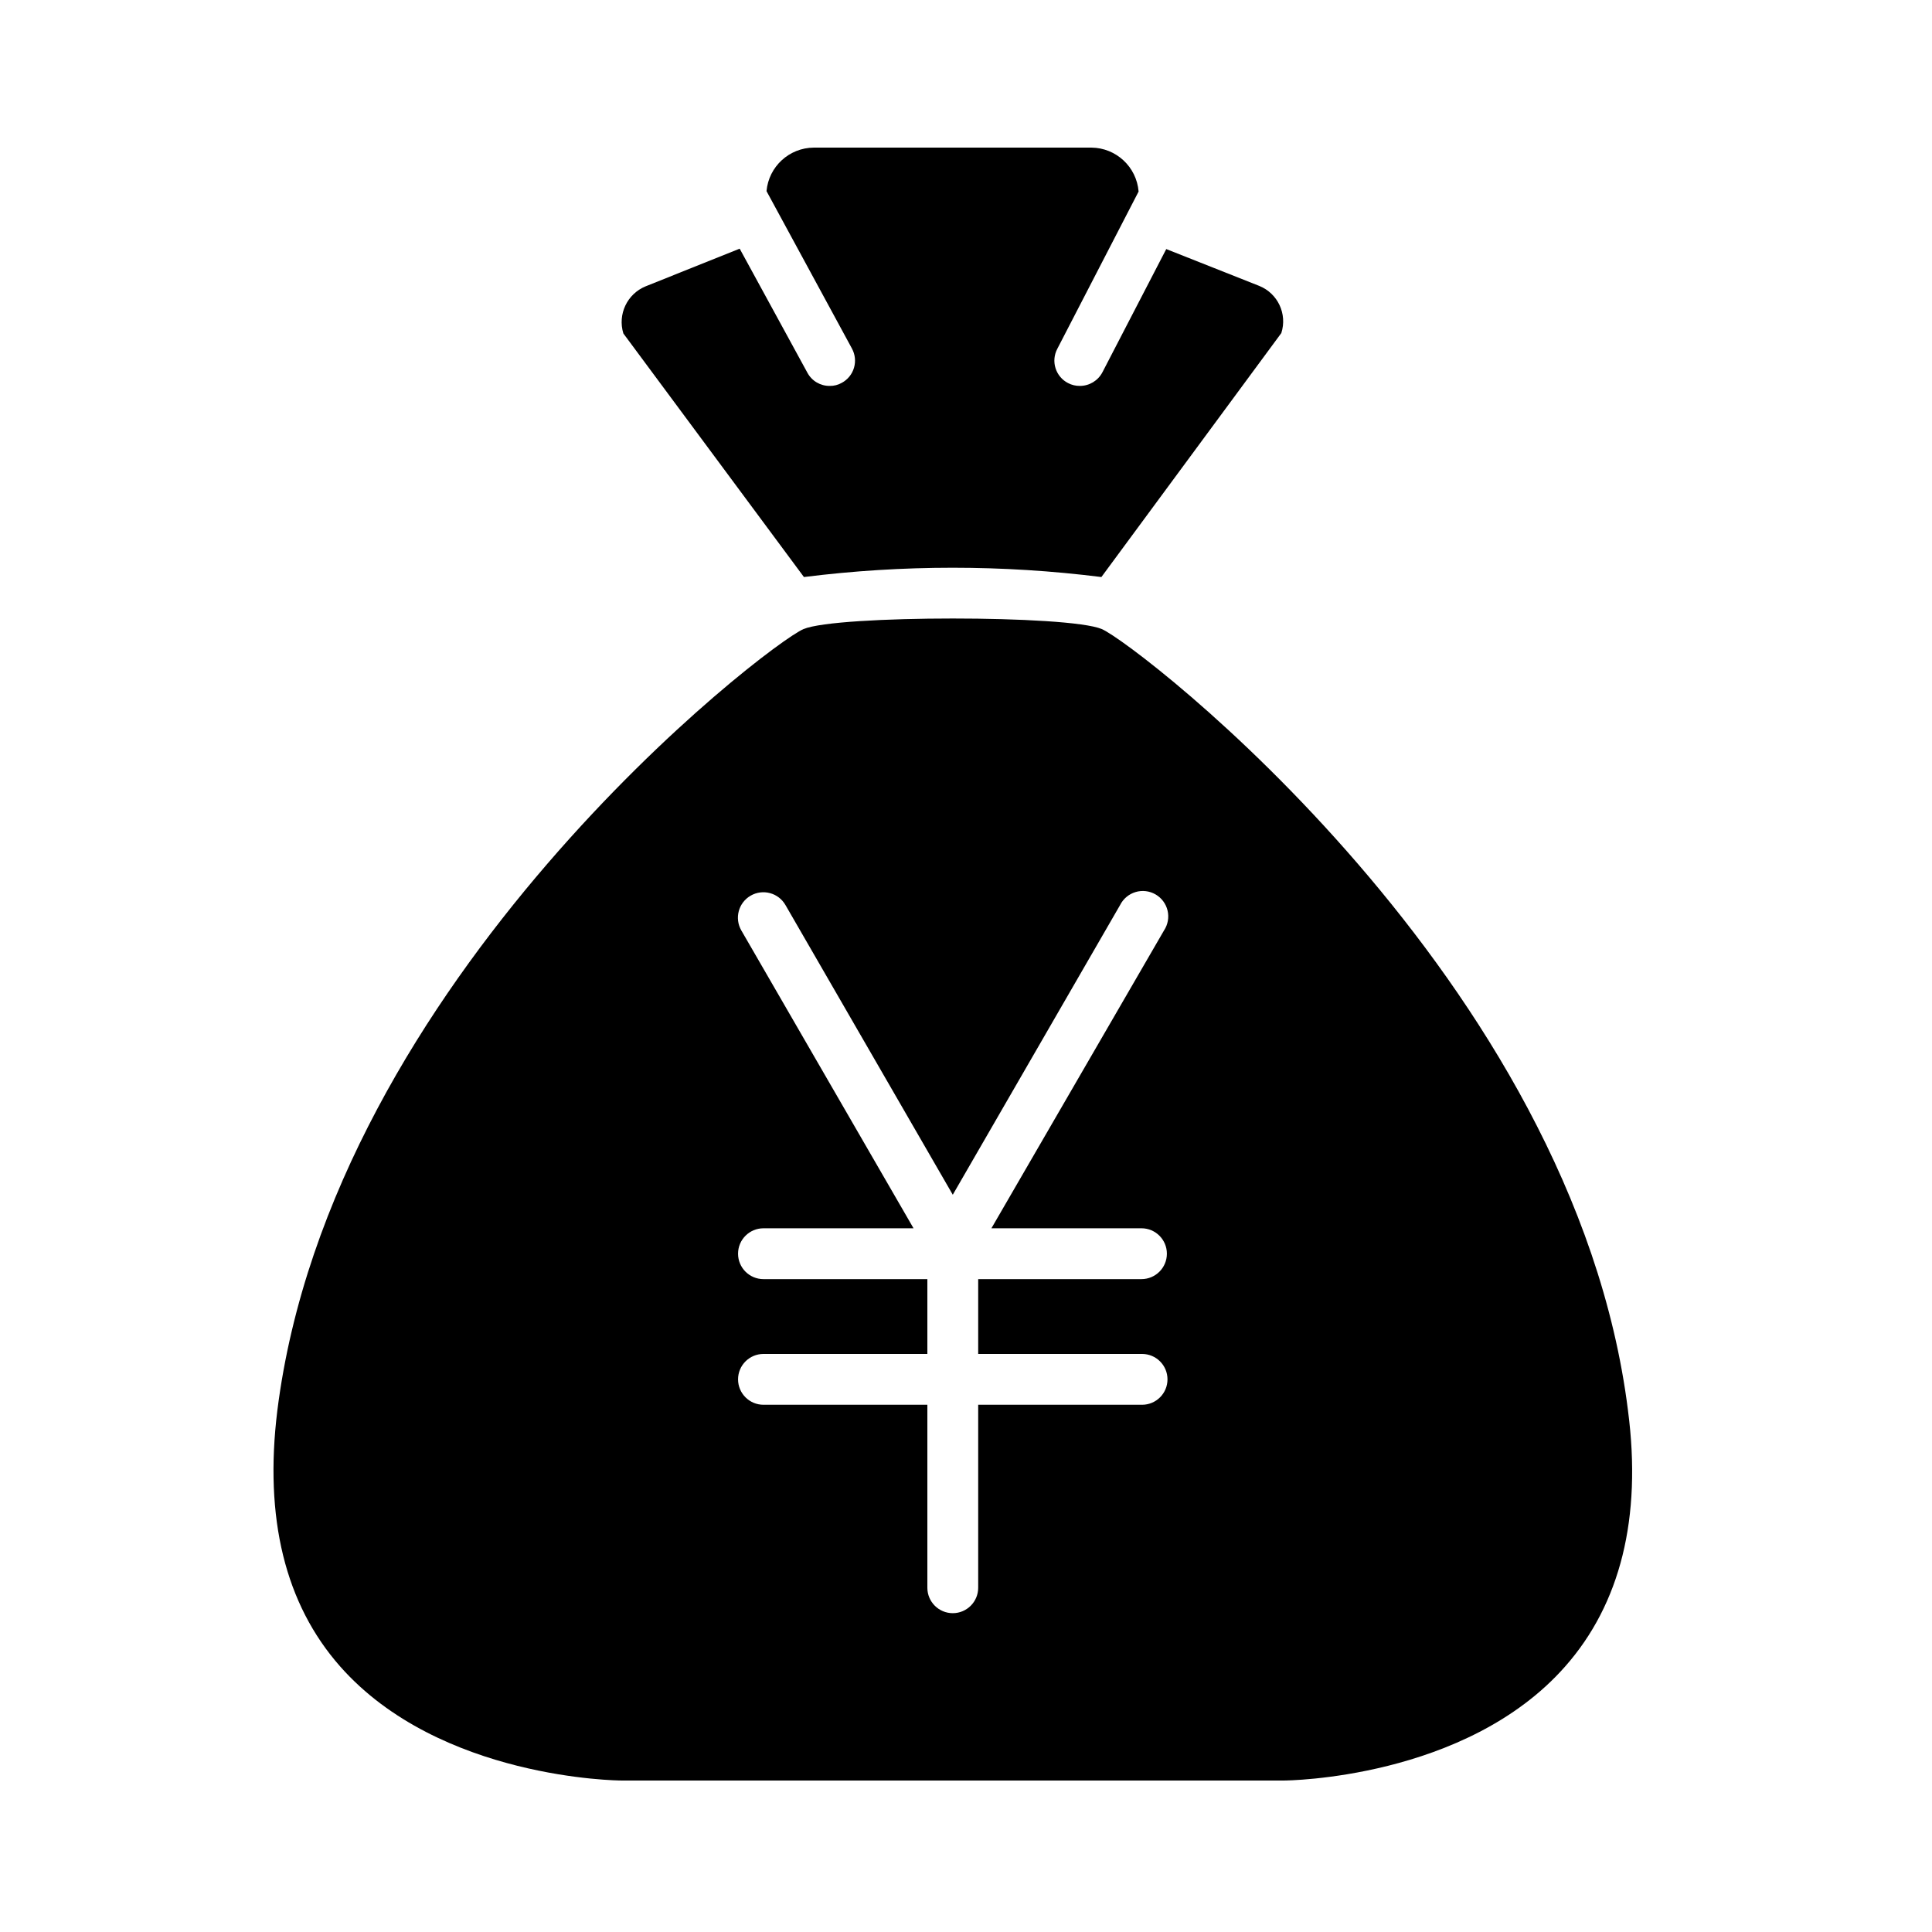
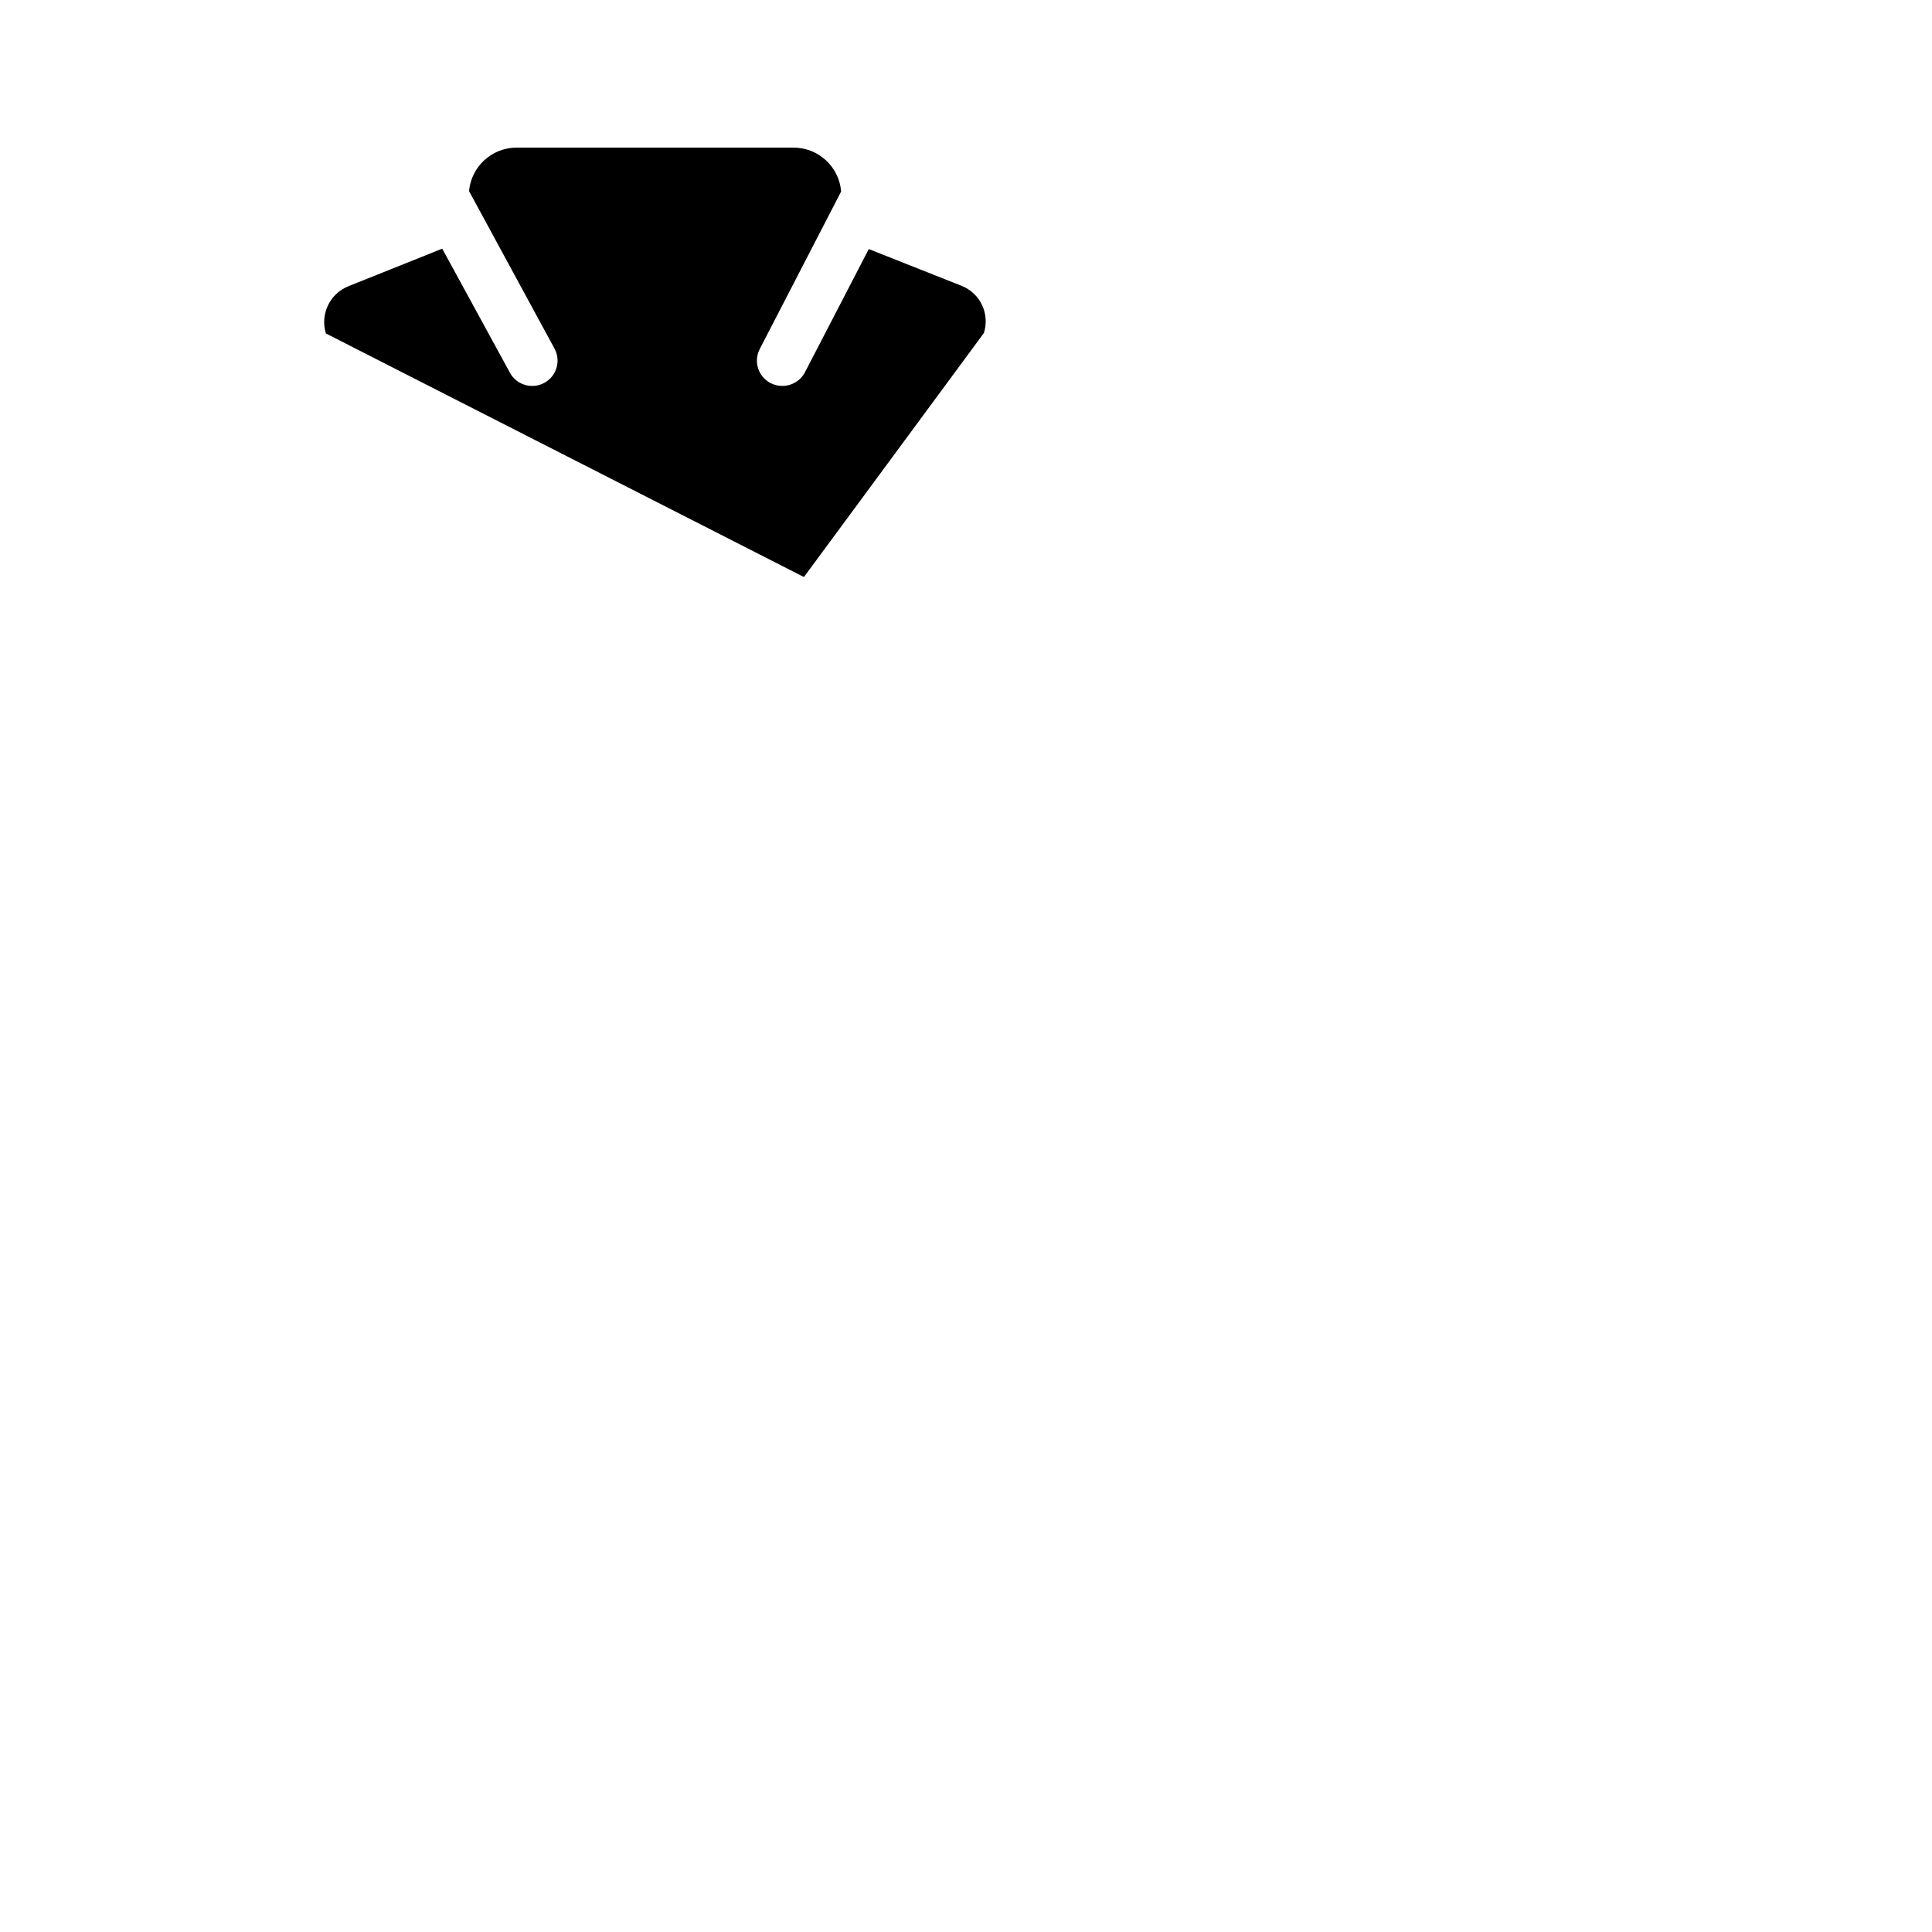
<svg xmlns="http://www.w3.org/2000/svg" fill="#000000" width="800px" height="800px" version="1.1" viewBox="144 144 512 512">
  <g>
-     <path d="m357.05 296.92c26.172-3.285 52.656-3.285 78.832 0l47.688-64.66h-0.004c1.629-5.062-0.938-10.52-5.871-12.5l-24.625-9.754-16.918 32.652-0.004 0.004c-1.164 2.223-3.469 3.613-5.981 3.609-1.086 0.012-2.16-0.246-3.125-0.754-1.586-0.816-2.777-2.231-3.312-3.934-0.539-1.699-0.371-3.543 0.457-5.121l21.555-41.707v0.004c-0.531-6.531-5.953-11.578-12.5-11.641h-73.551c-6.535 0.031-11.973 5.023-12.555 11.531l22.633 41.707h-0.004c0.859 1.562 1.059 3.402 0.551 5.113-0.504 1.711-1.672 3.148-3.246 3.992-0.965 0.551-2.066 0.828-3.176 0.809-2.477 0.031-4.762-1.32-5.93-3.504l-17.941-32.867-24.895 9.969c-4.918 2-7.492 7.426-5.93 12.5z" />
-     <path d="m575.44 517.84c-14.277-114.23-130.13-203.14-139.45-207.13-4.418-1.887-21.984-2.801-39.496-2.801-17.512 0-35.078 0.918-39.551 2.801-9.484 3.988-125.12 92.898-139.45 207.13-3.504 28.449 2.047 51.242 16.648 67.785 26.402 29.906 73.98 30.23 74.469 30.23h175.71c0.484 0 48.117-0.324 74.469-30.23 14.602-16.539 20.367-39.332 16.648-67.785zm-128.78-15.035v0.004c3.723 0 6.738 3.016 6.738 6.734s-3.016 6.734-6.738 6.734h-43.43v48.496c0 3.719-3.016 6.734-6.734 6.734s-6.734-3.016-6.734-6.734v-48.496h-43.43c-3.723 0-6.738-3.016-6.738-6.734s3.016-6.734 6.738-6.734h43.43v-19.828h-43.43c-3.723 0-6.738-3.016-6.738-6.738 0-3.719 3.016-6.734 6.738-6.734h39.766l-45.641-78.938c-1.859-3.231-0.75-7.356 2.481-9.215 3.227-1.859 7.352-0.75 9.211 2.477l44.348 76.785 44.348-76.785c0.832-1.656 2.312-2.898 4.09-3.43s3.695-0.305 5.301 0.625c1.605 0.93 2.758 2.481 3.184 4.285s0.086 3.707-0.938 5.258l-45.746 78.938h39.766c3.719 0 6.734 3.016 6.734 6.734 0 3.723-3.016 6.738-6.734 6.738h-43.27v19.828z" />
+     <path d="m357.05 296.92l47.688-64.66h-0.004c1.629-5.062-0.938-10.52-5.871-12.5l-24.625-9.754-16.918 32.652-0.004 0.004c-1.164 2.223-3.469 3.613-5.981 3.609-1.086 0.012-2.16-0.246-3.125-0.754-1.586-0.816-2.777-2.231-3.312-3.934-0.539-1.699-0.371-3.543 0.457-5.121l21.555-41.707v0.004c-0.531-6.531-5.953-11.578-12.5-11.641h-73.551c-6.535 0.031-11.973 5.023-12.555 11.531l22.633 41.707h-0.004c0.859 1.562 1.059 3.402 0.551 5.113-0.504 1.711-1.672 3.148-3.246 3.992-0.965 0.551-2.066 0.828-3.176 0.809-2.477 0.031-4.762-1.32-5.93-3.504l-17.941-32.867-24.895 9.969c-4.918 2-7.492 7.426-5.93 12.5z" />
  </g>
</svg>